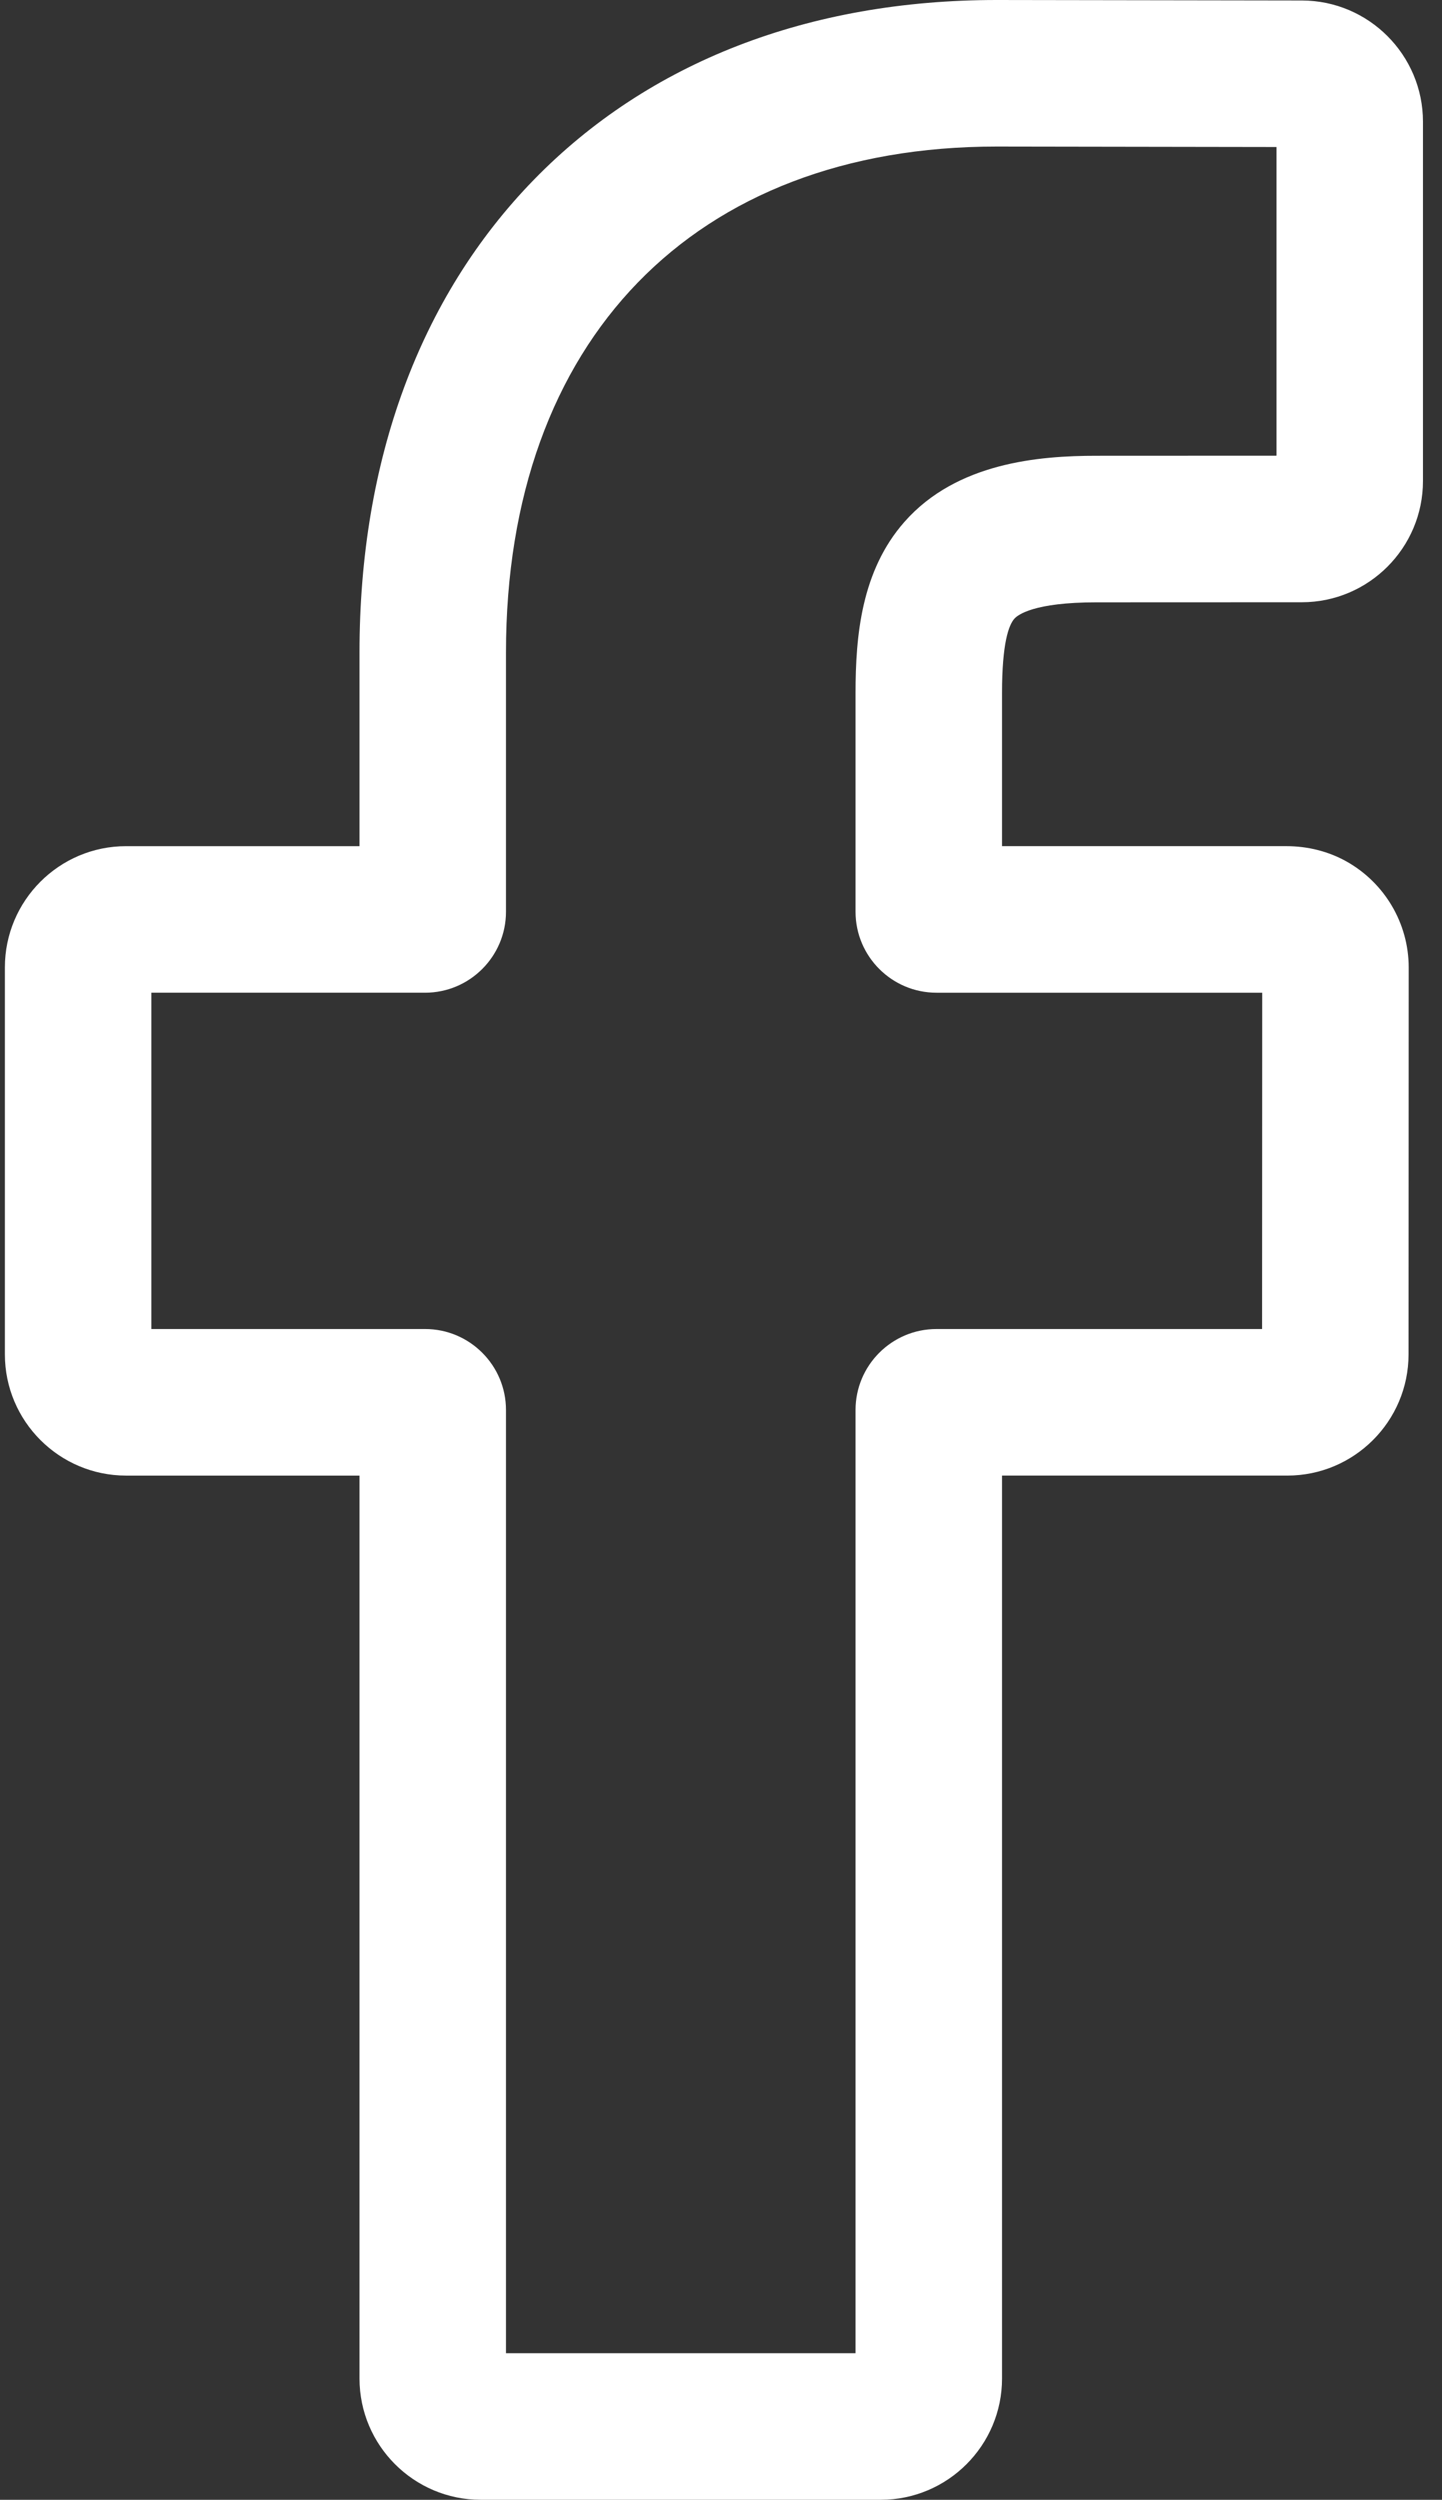
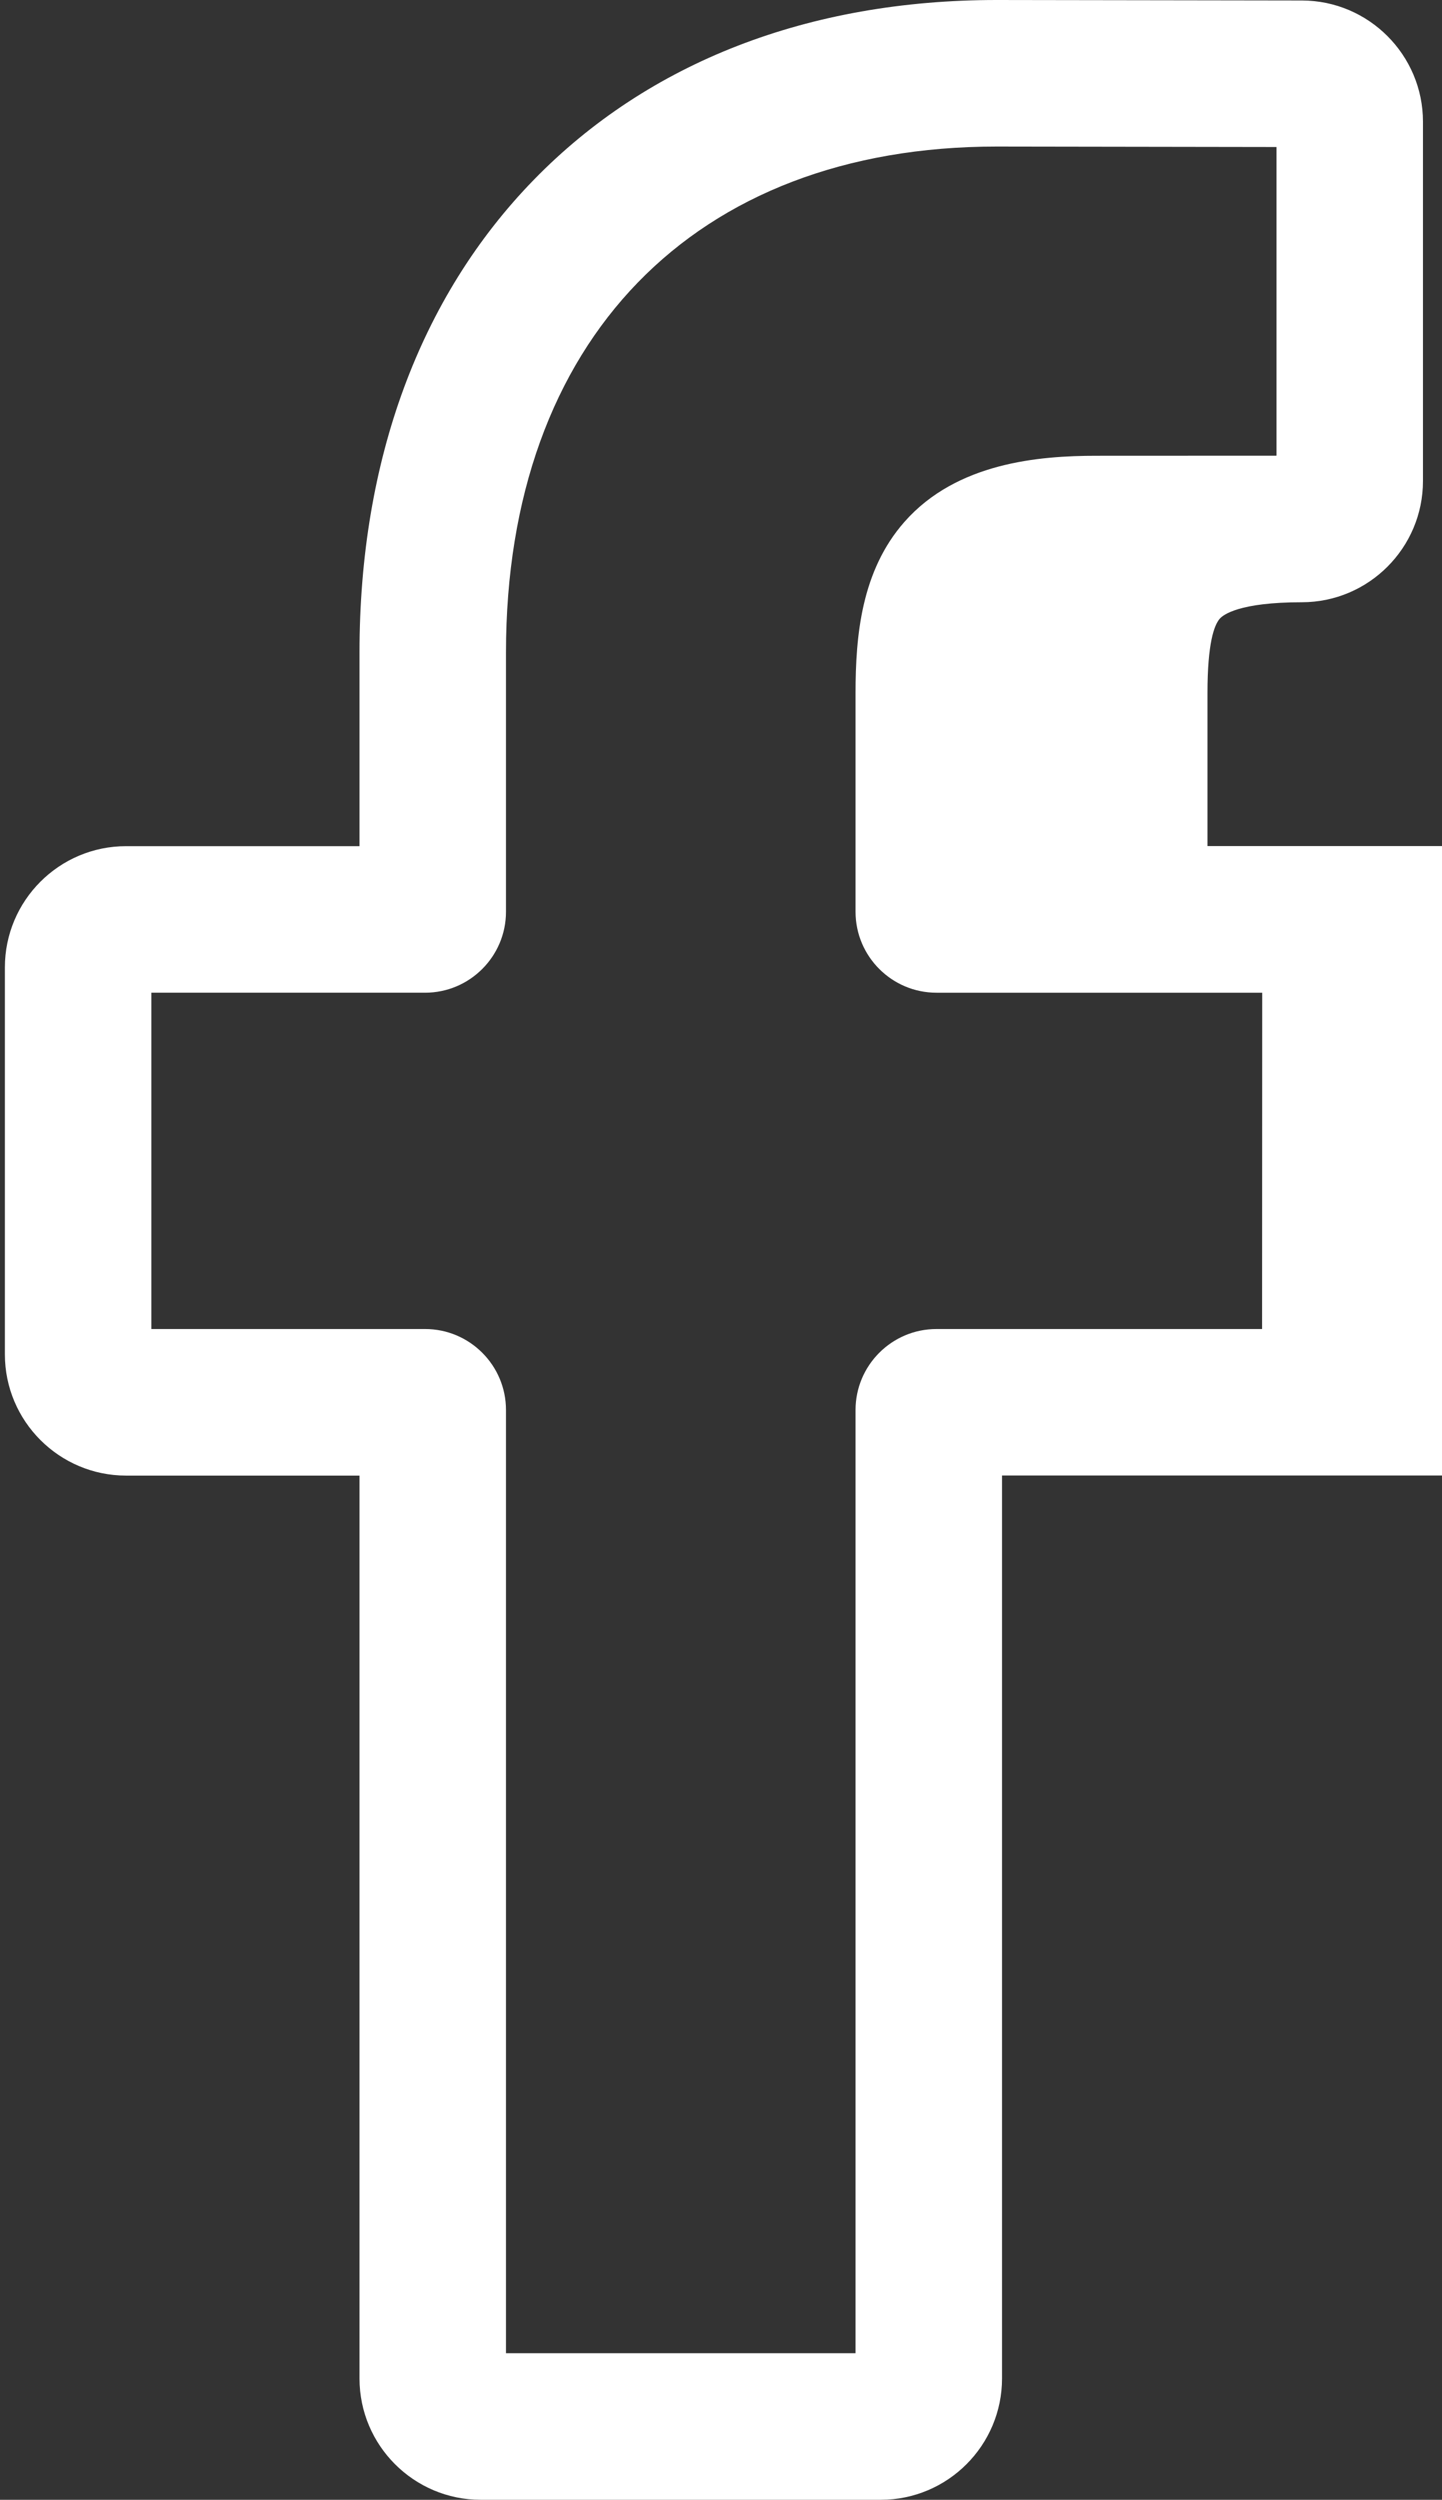
<svg xmlns="http://www.w3.org/2000/svg" version="1.1" id="Layer_1" x="0px" y="0px" width="295.5px" height="512px" viewBox="0 0 295.5 512" enable-background="new 0 0 295.5 512" xml:space="preserve">
  <rect x="0" y="0" width="295.5" height="512" fill="#333333" stroke="none" />
  <g>
-     <path fill="#FFFFFF" d="M180.5,512H98.508c-13.695,0-24.836-11.141-24.836-24.836V302.227H25.836   C12.141,302.227,1,291.082,1,277.391v-79.246c0-13.695,11.141-24.836,24.836-24.836h47.836v-39.684   c0-39.348,12.355-72.824,35.727-96.805C132.875,12.73,165.684,0,204.277,0l62.531,0.102c13.672,0.023,24.793,11.164,24.793,24.836   v73.578c0,13.695-11.137,24.836-24.828,24.836l-42.102,0.016c-12.84,0-16.109,2.574-16.809,3.363   c-1.152,1.309-2.523,5.008-2.523,15.223v31.352h58.27c4.387,0,8.637,1.082,12.289,3.121c7.879,4.402,12.777,12.727,12.777,21.723   l-0.031,79.246c0,13.688-11.141,24.828-24.836,24.828H205.34v184.941C205.34,500.859,194.195,512,180.5,512z M103.688,481.984   h71.633V288.789c0-9.145,7.441-16.582,16.582-16.582h66.727l0.027-68.883h-66.758c-9.141,0-16.578-7.438-16.578-16.582v-44.789   c0-11.727,1.191-25.063,10.043-35.086c10.695-12.117,27.551-13.516,39.301-13.516l36.922-0.016V30.109l-57.332-0.094   c-62.023,0-100.566,39.703-100.566,103.609v53.117c0,9.141-7.438,16.582-16.578,16.582H31.016v68.883h56.094   c9.141,0,16.578,7.438,16.578,16.582V481.984z M266.75,30.117h0.004H266.75z" />
+     <path fill="#FFFFFF" d="M180.5,512H98.508c-13.695,0-24.836-11.141-24.836-24.836V302.227H25.836   C12.141,302.227,1,291.082,1,277.391v-79.246c0-13.695,11.141-24.836,24.836-24.836h47.836v-39.684   c0-39.348,12.355-72.824,35.727-96.805C132.875,12.73,165.684,0,204.277,0l62.531,0.102c13.672,0.023,24.793,11.164,24.793,24.836   v73.578c0,13.695-11.137,24.836-24.828,24.836c-12.84,0-16.109,2.574-16.809,3.363   c-1.152,1.309-2.523,5.008-2.523,15.223v31.352h58.27c4.387,0,8.637,1.082,12.289,3.121c7.879,4.402,12.777,12.727,12.777,21.723   l-0.031,79.246c0,13.688-11.141,24.828-24.836,24.828H205.34v184.941C205.34,500.859,194.195,512,180.5,512z M103.688,481.984   h71.633V288.789c0-9.145,7.441-16.582,16.582-16.582h66.727l0.027-68.883h-66.758c-9.141,0-16.578-7.438-16.578-16.582v-44.789   c0-11.727,1.191-25.063,10.043-35.086c10.695-12.117,27.551-13.516,39.301-13.516l36.922-0.016V30.109l-57.332-0.094   c-62.023,0-100.566,39.703-100.566,103.609v53.117c0,9.141-7.438,16.582-16.578,16.582H31.016v68.883h56.094   c9.141,0,16.578,7.438,16.578,16.582V481.984z M266.75,30.117h0.004H266.75z" />
  </g>
</svg>